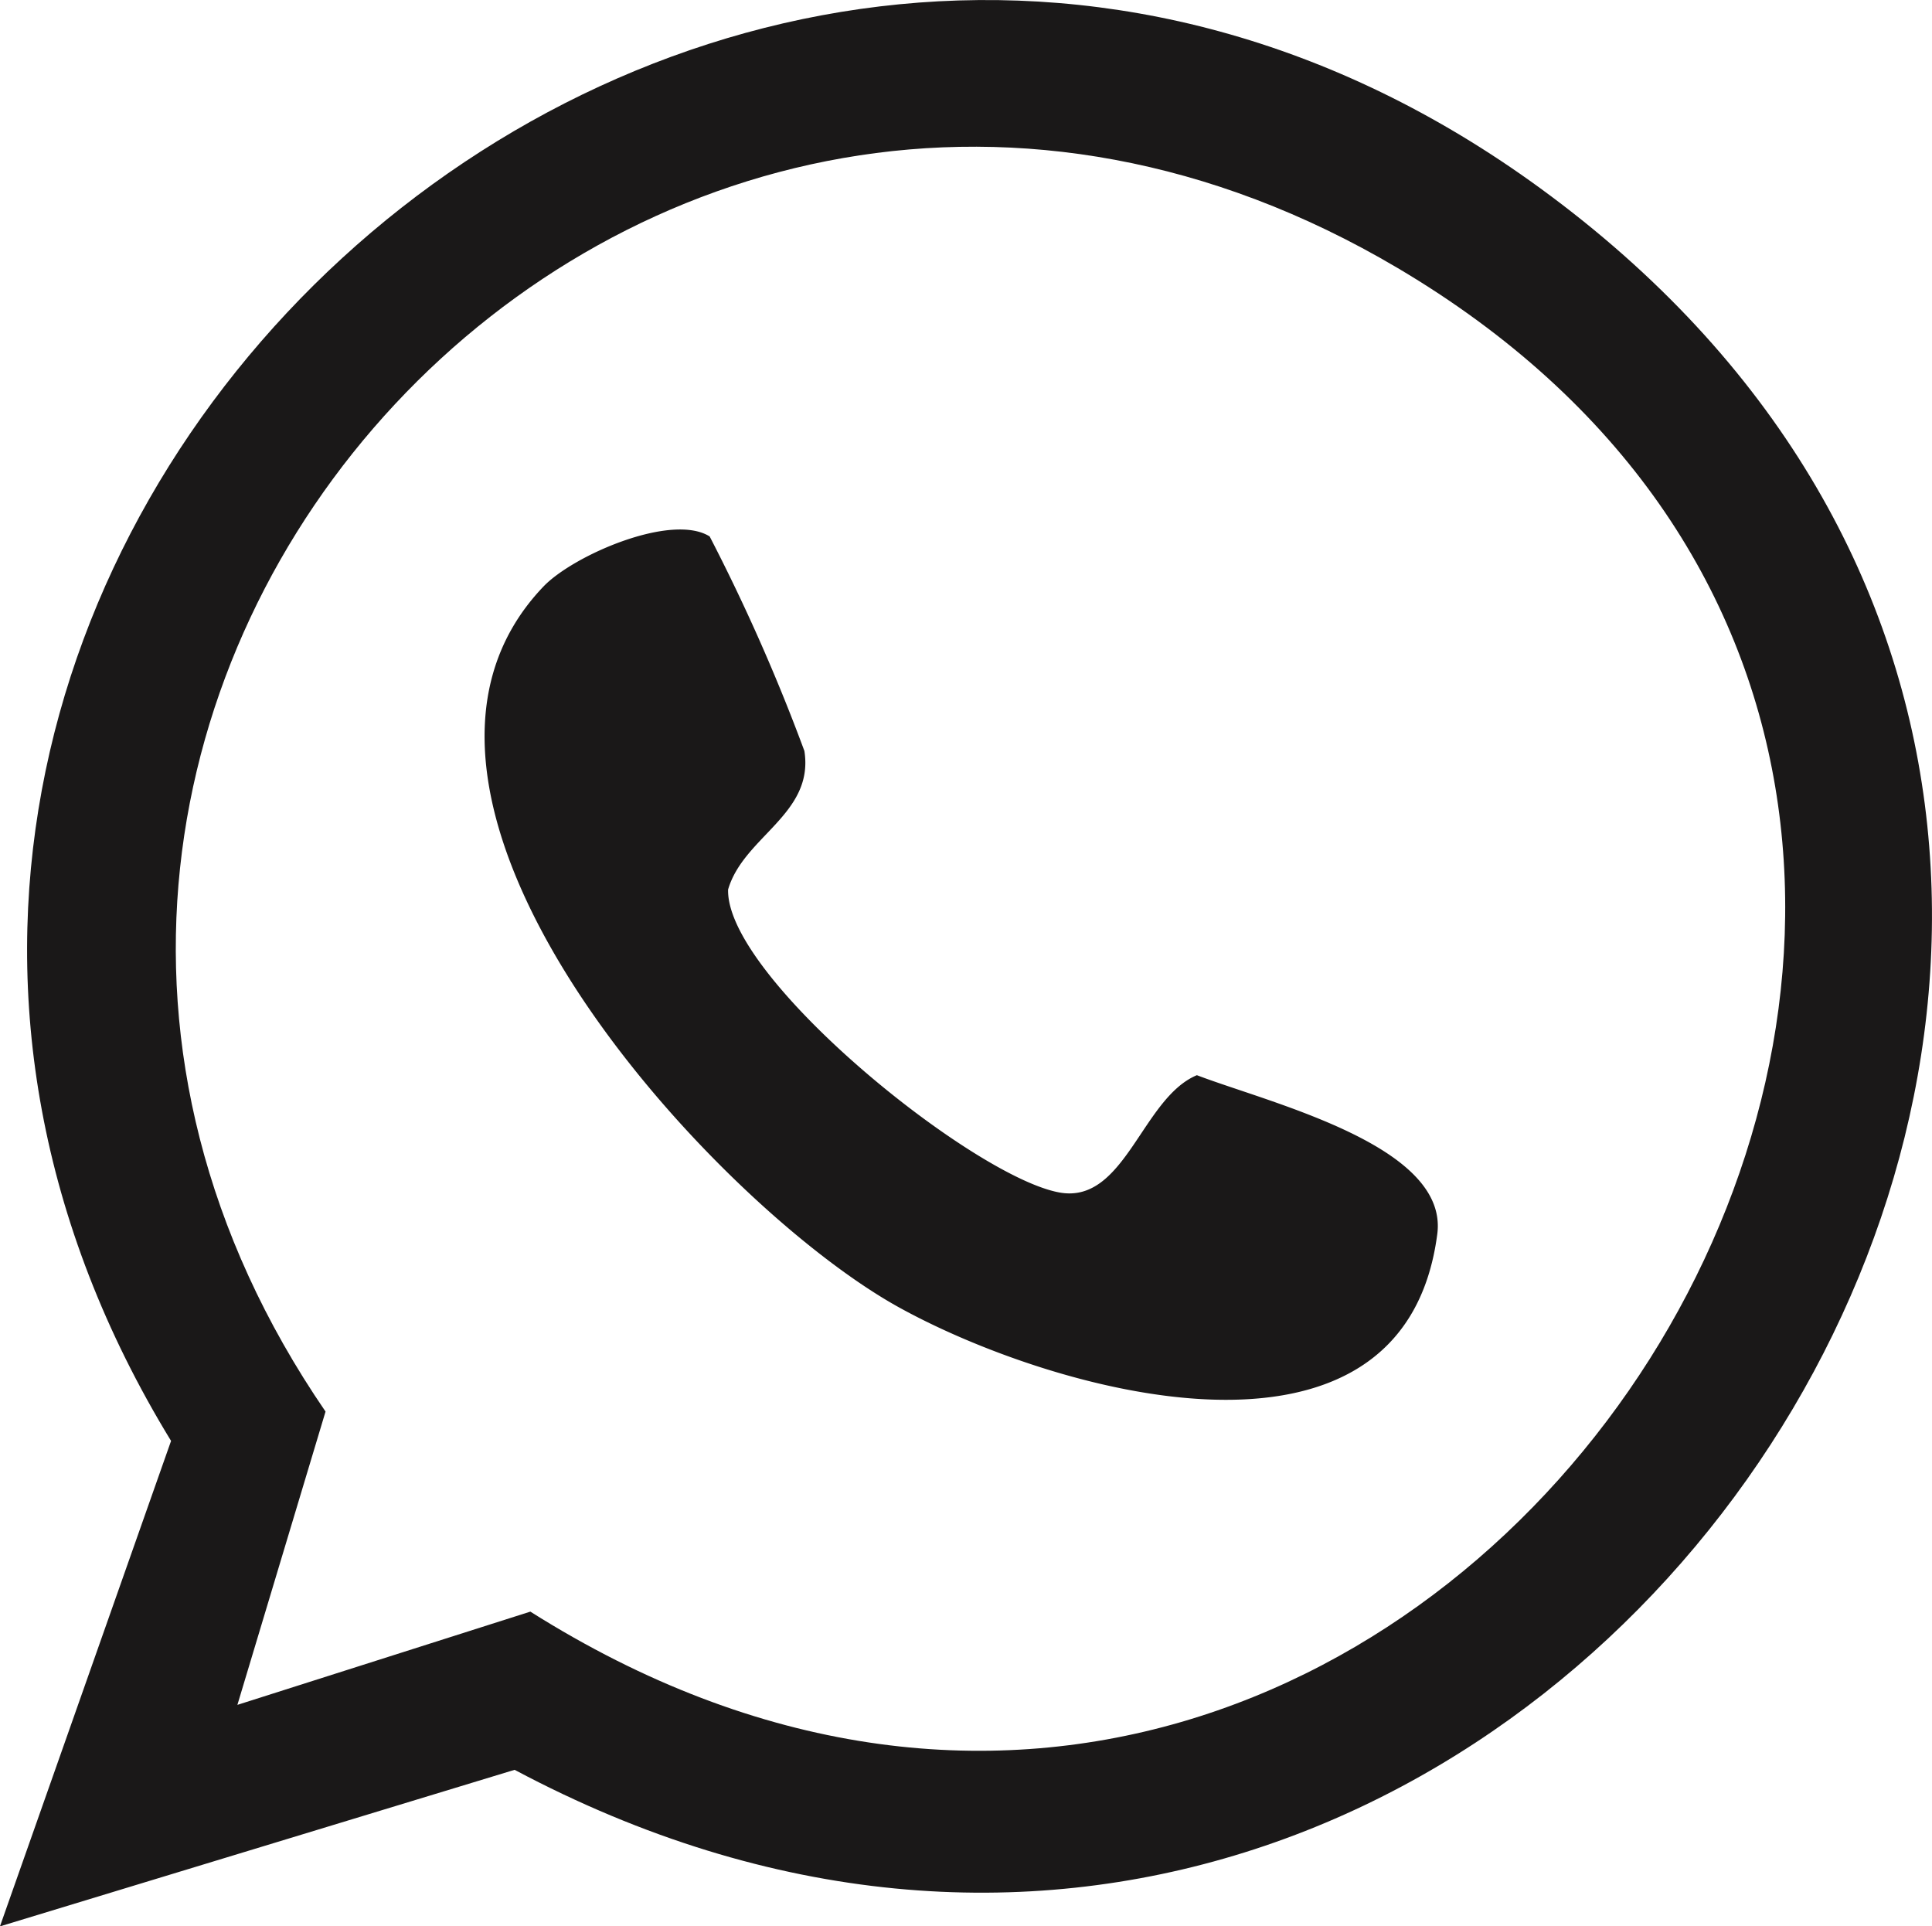
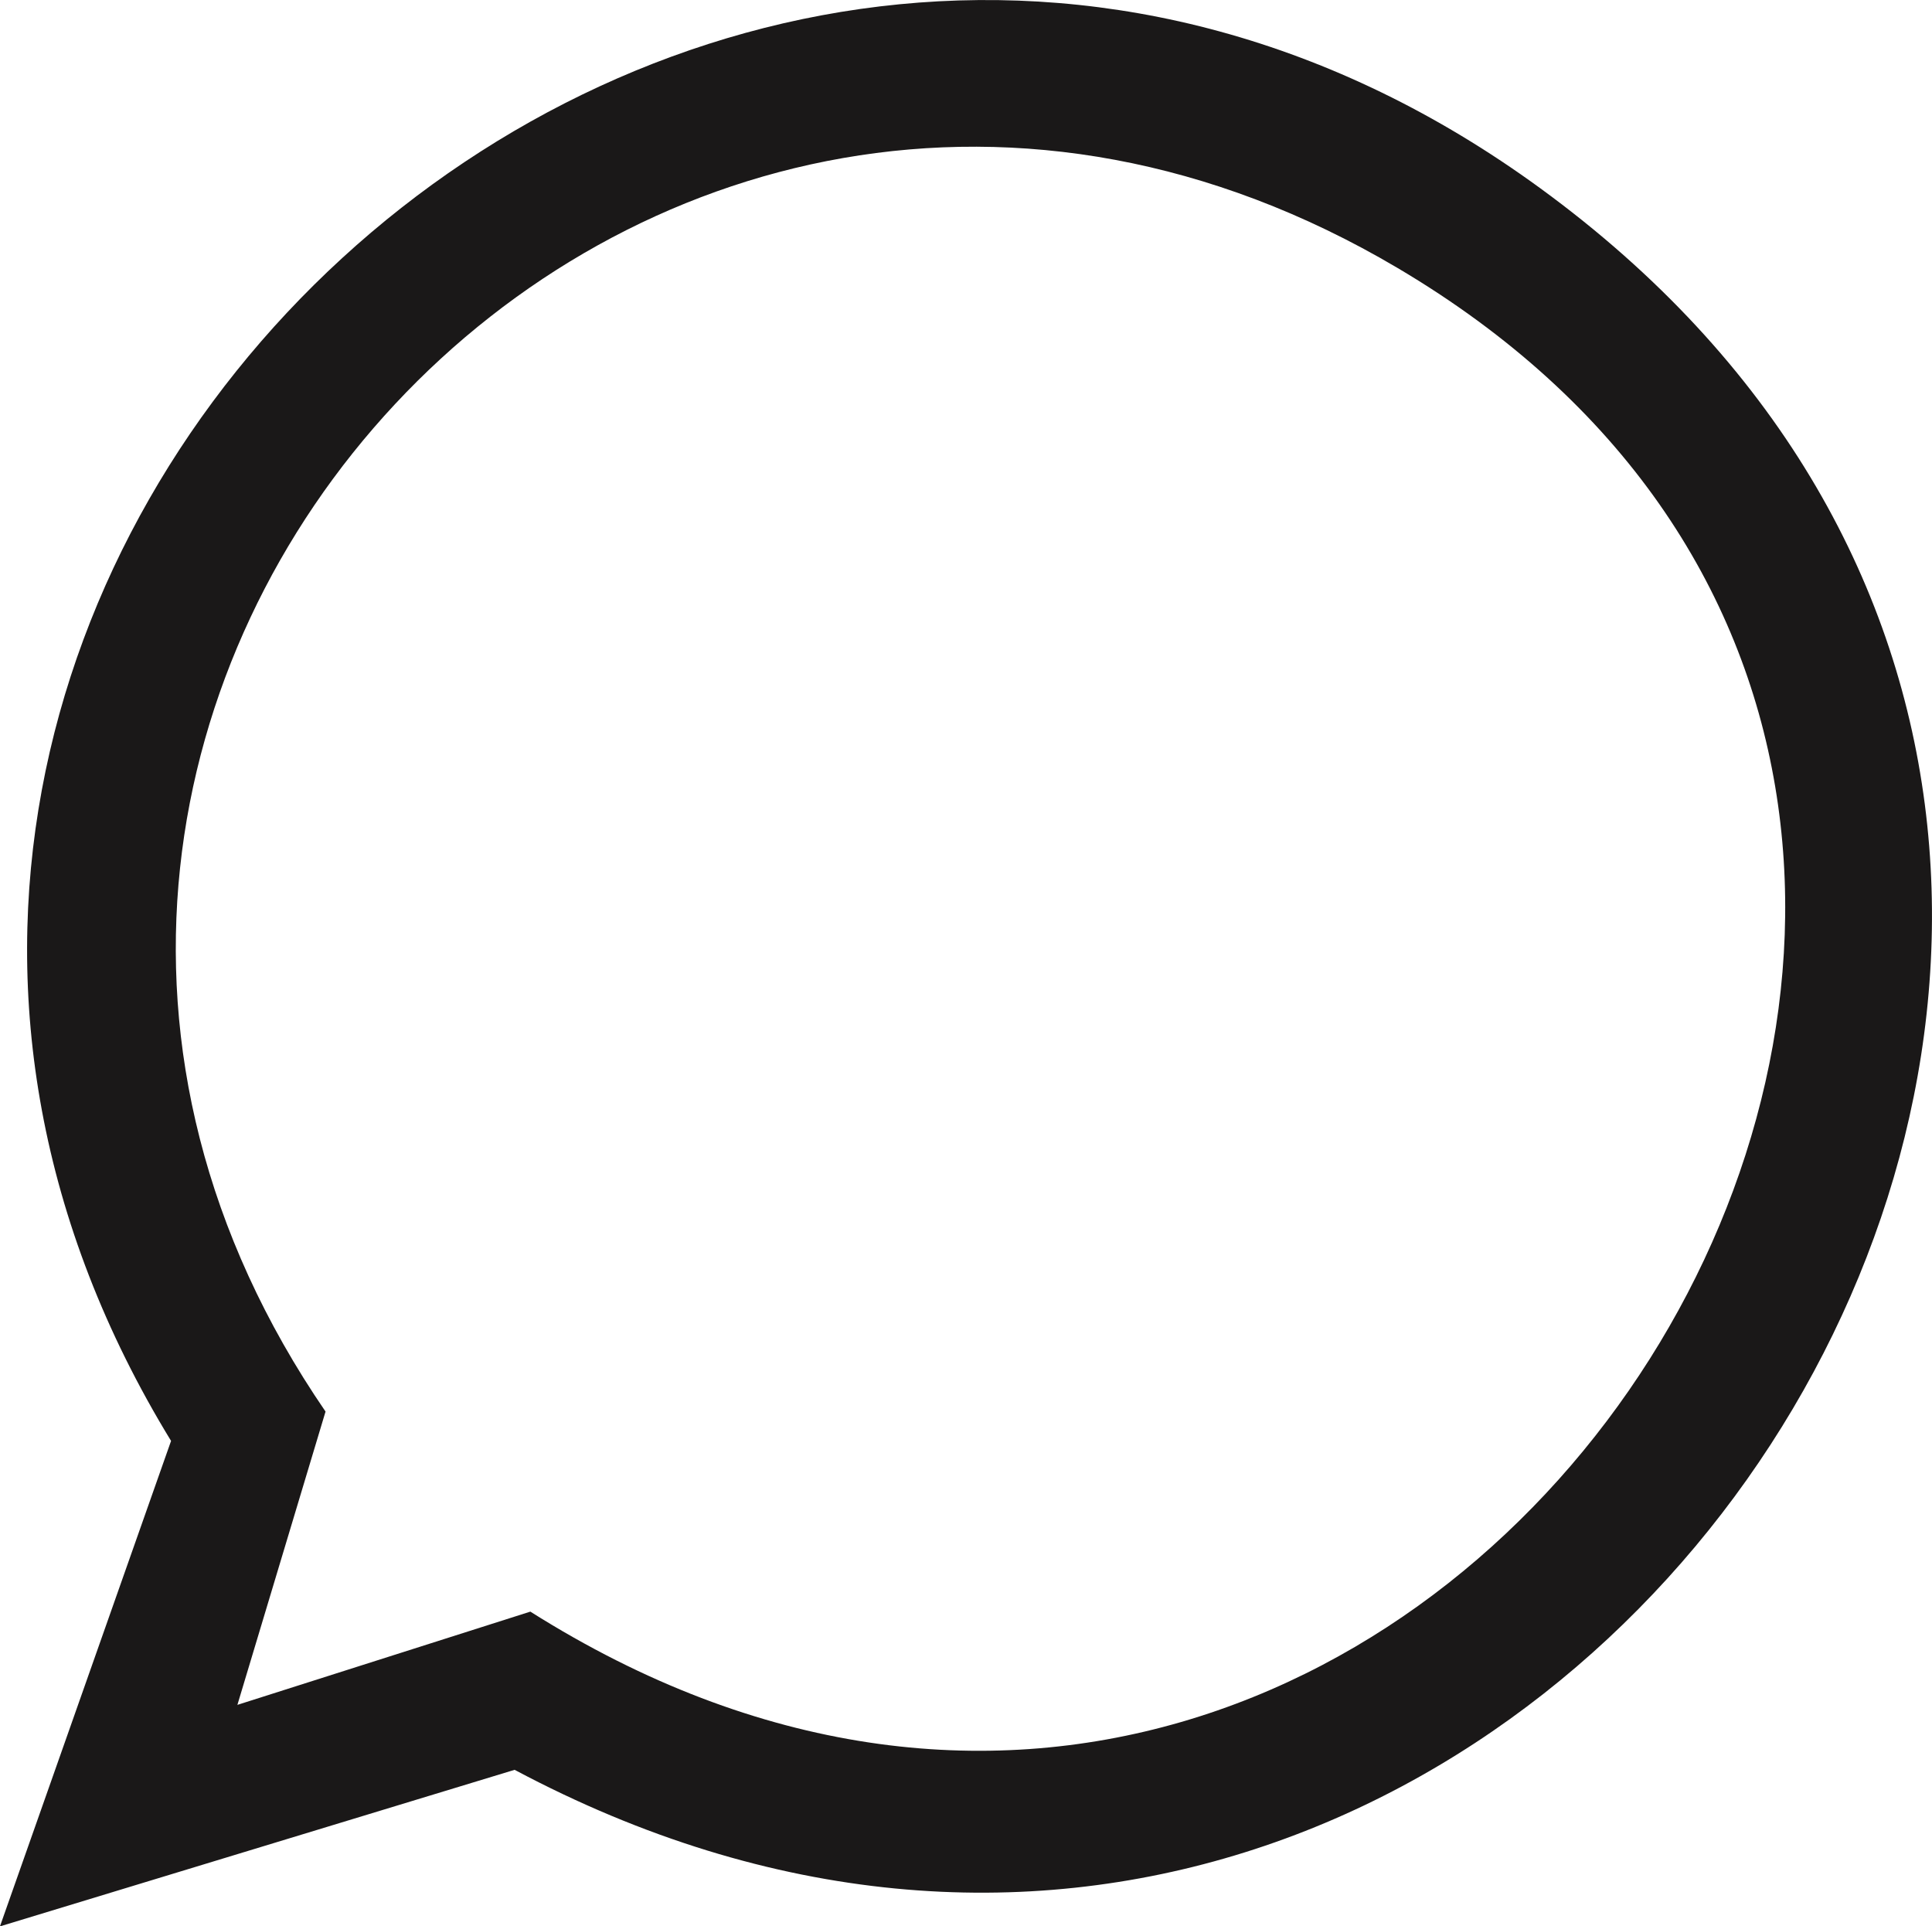
<svg xmlns="http://www.w3.org/2000/svg" width="43.223" height="43.092" viewBox="0 0 43.223 43.092">
  <g id="Group_262" data-name="Group 262" transform="translate(-13.344 -13.265)">
    <g id="Group_262-2" data-name="Group 262">
      <path id="Path_1805" data-name="Path 1805" d="M37.688,80.56,41.516,69.7C29.533,50.1,53.5,28.078,72.148,41.678c21.167,15.44.223,47.713-22.946,35.38ZM43,75.605l6.554-2.086C70.1,86.49,89.322,55.5,68.951,43.459,52.1,33.5,33.992,53.023,44.972,69.044Z" transform="translate(-24.345 -24.202)" fill="#1a1818" />
-       <path id="Path_1807" data-name="Path 1807" d="M73.344,71.076a42.572,42.572,0,0,1,2.12,4.8c.222,1.415-1.361,1.913-1.707,3.1-.049,1.967,5.5,6.446,7.425,6.779,1.457.252,1.837-2.116,3.063-2.626,1.652.631,5.636,1.577,5.378,3.554C88.864,92.5,80.944,90.2,77.539,88.3,73.37,85.966,65.1,76.938,69.624,72.2c.666-.7,2.868-1.656,3.72-1.123" transform="translate(-44.124 -45.812)" fill="#1a1818" />
    </g>
  </g>
</svg>